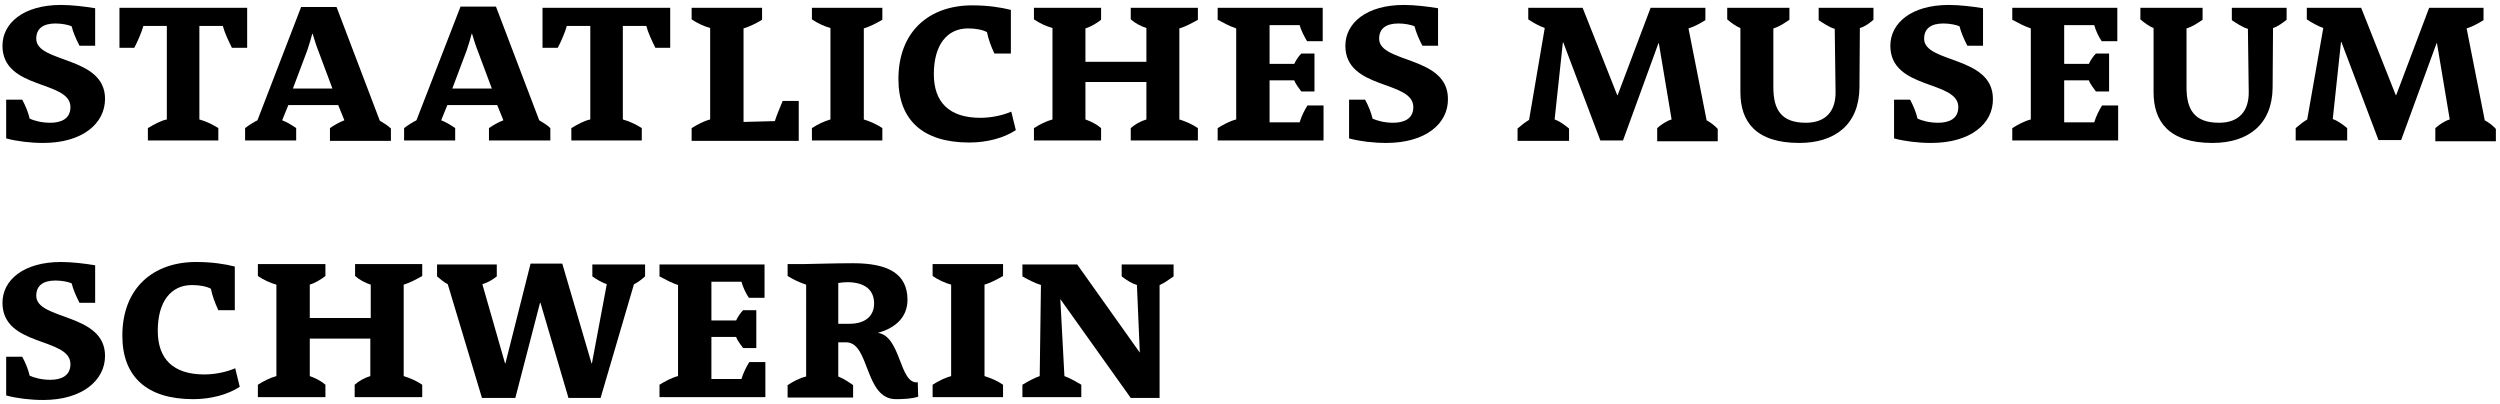
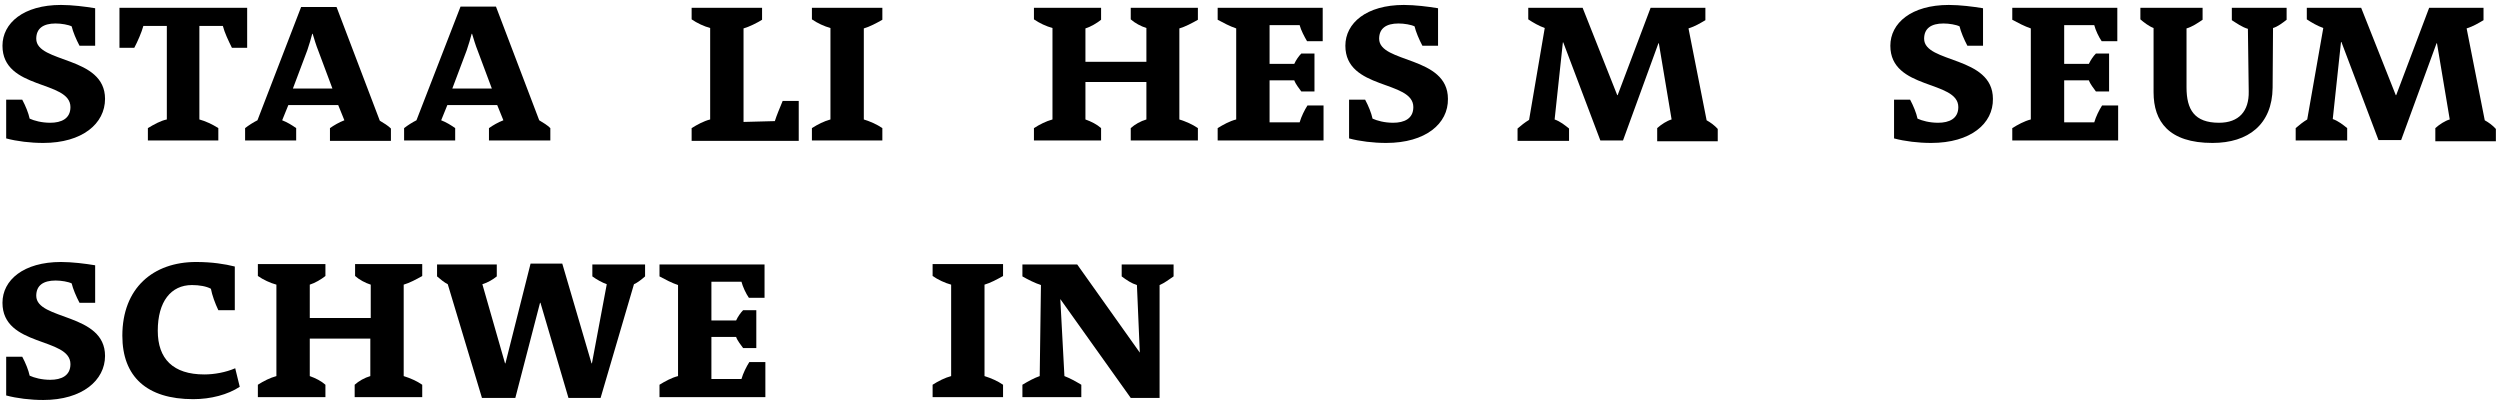
<svg xmlns="http://www.w3.org/2000/svg" version="1.1" id="Ebene_1" x="0px" y="0px" viewBox="0 0 606.9 98" style="enable-background:new 0 0 606.9 98;" xml:space="preserve">
  <g>
    <path d="M10.5,34.7c-3.1,0-6.4-0.4-9-1.1v-9.4h3.9c0.8,1.5,1.5,3.2,1.8,4.6c1.1,0.5,2.9,1,5,1c2.7,0,4.9-1,4.9-3.8   c0-6.6-16.5-4.1-16.5-14.9c0-5.5,5.1-9.9,14.2-9.9c2.7,0,5.9,0.4,8.3,0.8v9.1h-3.8c-0.8-1.5-1.6-3.4-1.9-4.7   c-0.8-0.4-2.5-0.7-3.9-0.7c-3,0-4.7,1.2-4.7,3.7c0,6,16.7,4.1,16.7,14.6C25.5,30,20,34.7,10.5,34.7z" />
    <path d="M56.3,11.6c-0.8-1.6-1.8-3.7-2.2-5.3h-5.7V29c1.5,0.4,3.2,1.2,4.6,2.1v3H35.9v-3c1.5-0.9,3.1-1.8,4.6-2.1V6.3h-5.7   c-0.4,1.5-1.4,3.8-2.2,5.3H29V1.9h31v9.7H56.3z" />
    <path d="M80.1,34.1v-3c1-0.7,2.2-1.4,3.5-1.9l-1.5-3.7H70l-1.5,3.7c1.3,0.5,2.4,1.2,3.4,1.9v3H59.5v-3c0.9-0.7,2-1.4,3-1.9   L73.1,1.7h8.6l10.5,27.6c1,0.6,2,1.2,2.7,1.9v3H80.1z M77.3,12.4c-0.6-1.5-1-2.9-1.4-4.2h-0.1c-0.3,1.2-0.7,2.5-1.2,4l-3.5,9.3h9.6   L77.3,12.4z" />
    <path d="M118.7,34.1v-3c1-0.7,2.2-1.4,3.5-1.9l-1.5-3.7h-12.1l-1.5,3.7c1.3,0.5,2.4,1.2,3.4,1.9v3H98.1v-3c0.9-0.7,2-1.4,3-1.9   l10.7-27.6h8.6l10.5,27.6c1,0.6,2,1.2,2.7,1.9v3H118.7z M116,12.4c-0.6-1.5-1-2.9-1.4-4.2h-0.1c-0.3,1.2-0.7,2.5-1.2,4l-3.5,9.3   h9.6L116,12.4z" />
-     <path d="M159.1,11.6c-0.8-1.6-1.8-3.7-2.2-5.3h-5.7V29c1.5,0.4,3.2,1.2,4.6,2.1v3h-17.1v-3c1.5-0.9,3.1-1.8,4.6-2.1V6.3h-5.7   c-0.4,1.5-1.4,3.8-2.2,5.3h-3.7V1.9h31v9.7H159.1z" />
    <path d="M167.9,34.1v-3c1.3-0.8,2.9-1.7,4.5-2.1V6.8c-1.5-0.4-3.2-1.2-4.5-2.1V1.9H185v2.9c-1.3,0.8-3.1,1.7-4.5,2.1v22.7l7.6-0.2   c0.4-1.3,1.2-3.2,1.9-4.9h3.9v9.7H167.9z" />
    <path d="M197.1,34.1v-3c1.4-0.9,3-1.7,4.5-2.1V6.8c-1.5-0.4-3.2-1.2-4.5-2.1V1.9h17.1v2.9c-1.4,0.8-3.1,1.7-4.5,2.1V29   c1.6,0.5,3.2,1.2,4.5,2.1v3H197.1z" />
-     <path d="M235.3,34.6c-11.3,0-17.2-5.5-17.2-15.4c0-11.6,7.5-17.9,17.9-17.9c3.9,0,7,0.5,9.4,1.1V13h-4c-0.8-1.7-1.5-3.6-1.8-5.2   c-1.1-0.6-2.8-0.9-4.6-0.9c-5.1,0-8.3,4-8.3,11.1c0,6.8,3.7,10.6,11.3,10.6c2.4,0,5.2-0.5,7.5-1.5l1.1,4.5   C243.7,33.5,239.6,34.6,235.3,34.6z" />
    <path d="M274.5,34.1v-3c1-0.9,2.4-1.7,3.8-2.1v-9.1h-14.8V29c1.4,0.5,2.8,1.2,3.8,2.1v3h-16.3v-3c1.4-0.9,3-1.7,4.5-2.1V6.8   c-1.5-0.4-3.2-1.2-4.5-2.1V1.9h16.3v2.9c-1,0.8-2.5,1.7-3.8,2.1V15h14.8V6.8c-1.3-0.4-2.8-1.2-3.8-2.1V1.9h16.3v2.9   c-1.4,0.8-3.1,1.7-4.5,2.1V29c1.6,0.5,3.2,1.2,4.5,2.1v3H274.5z" />
    <path d="M295.6,34.1v-3c1.3-0.8,2.9-1.7,4.5-2.1V6.9c-1.5-0.5-3.2-1.4-4.5-2.1V1.9h25.5V10h-3.8c-0.6-1-1.5-2.7-1.8-3.9h-7.3v9.4h6   c0.4-0.9,1.1-1.9,1.7-2.5h3.2v9.2h-3.2c-0.5-0.7-1.4-1.8-1.7-2.7h-6v10.2h7.3c0.4-1.4,1.2-3,1.9-4.1h3.9v8.5H295.6z" />
    <path d="M336.5,34.7c-3.1,0-6.4-0.4-9-1.1v-9.4h3.9c0.8,1.5,1.5,3.2,1.8,4.6c1.1,0.5,2.9,1,5,1c2.7,0,4.9-1,4.9-3.8   c0-6.6-16.5-4.1-16.5-14.9c0-5.5,5.1-9.9,14.2-9.9c2.7,0,5.9,0.4,8.3,0.8v9.1h-3.8c-0.8-1.5-1.6-3.4-1.9-4.7   c-0.8-0.4-2.5-0.7-3.9-0.7c-3,0-4.7,1.2-4.7,3.7c0,6,16.7,4.1,16.7,14.6C351.6,30,346.1,34.7,336.5,34.7z" />
    <path d="M402.3,34.1v-3c1-0.9,2.4-1.8,3.5-2.1l-3.1-18.5h-0.1L394,34.1h-5.5l-9-23.8h-0.1l-2,18.7c1.4,0.5,2.5,1.4,3.5,2.2v3h-12.5   v-3c0.8-0.7,1.8-1.5,2.8-2.1l3.8-22.3c-1.4-0.5-2.8-1.3-4-2.1V1.9h13.2l8.4,21.2h0.1l8-21.2H414v3c-1.2,0.7-2.5,1.5-4.1,2l4.4,22.3   c0.9,0.5,1.9,1.2,2.7,2.1v3H402.3z" />
-     <path d="M451.5,6.8l-0.1,14.5c-0.1,8.9-5.9,13.4-14.6,13.4c-10.6,0-14.3-5.2-14.3-12.3V6.8c-1.1-0.4-2.4-1.4-3.2-2.1V1.9h15.1v2.9   c-1.2,0.8-2.5,1.7-3.9,2.1v14.3c0,5.4,1.9,8.6,7.9,8.6c4.8,0,7.3-2.8,7.2-7.6l-0.2-15.2c-1.4-0.4-2.8-1.4-3.9-2.1V1.9h13.3v2.9   C454,5.5,452.7,6.5,451.5,6.8z" />
    <path d="M468.8,34.7c-3.1,0-6.4-0.4-9-1.1v-9.4h3.9c0.8,1.5,1.5,3.2,1.8,4.6c1.1,0.5,2.9,1,5,1c2.7,0,4.9-1,4.9-3.8   c0-6.6-16.5-4.1-16.5-14.9c0-5.5,5.1-9.9,14.2-9.9c2.7,0,5.9,0.4,8.3,0.8v9.1h-3.8c-0.8-1.5-1.6-3.4-1.9-4.7   c-0.8-0.4-2.5-0.7-3.9-0.7c-3,0-4.7,1.2-4.7,3.7c0,6,16.7,4.1,16.7,14.6C483.9,30,478.4,34.7,468.8,34.7z" />
    <path d="M488.5,34.1v-3c1.3-0.8,2.9-1.7,4.5-2.1V6.9c-1.5-0.5-3.2-1.4-4.5-2.1V1.9H514V10h-3.8c-0.7-1-1.5-2.7-1.8-3.9h-7.3v9.4h6   c0.4-0.9,1.1-1.9,1.7-2.5h3.2v9.2h-3.2c-0.5-0.7-1.4-1.8-1.7-2.7h-6v10.2h7.3c0.4-1.4,1.2-3,1.9-4.1h3.9v8.5H488.5z" />
    <path d="M551.8,6.8l-0.1,14.5c-0.1,8.9-5.9,13.4-14.6,13.4c-10.6,0-14.3-5.2-14.3-12.3V6.8c-1.1-0.4-2.4-1.4-3.2-2.1V1.9h15.1v2.9   c-1.2,0.8-2.5,1.7-3.9,2.1v14.3c0,5.4,1.9,8.6,7.9,8.6c4.8,0,7.3-2.8,7.2-7.6l-0.2-15.2c-1.4-0.4-2.8-1.4-3.9-2.1V1.9h13.3v2.9   C554.2,5.5,552.9,6.5,551.8,6.8z" />
    <path d="M591.2,34.1v-3c1-0.9,2.4-1.8,3.5-2.1l-3.1-18.5h-0.1l-8.6,23.5h-5.5l-9-23.8h-0.1l-2,18.7c1.4,0.5,2.5,1.4,3.5,2.2v3   h-12.5v-3c0.8-0.7,1.8-1.5,2.8-2.1L564,6.8c-1.4-0.5-2.8-1.3-4-2.1V1.9h13.2l8.4,21.2h0.1l8-21.2h13.2v3c-1.2,0.7-2.5,1.5-4.1,2   l4.4,22.3c0.9,0.5,1.9,1.2,2.7,2.1v3H591.2z" />
    <path d="M10.5,97.1c-3.1,0-6.4-0.4-9-1.1v-9.4h3.9c0.8,1.5,1.5,3.2,1.8,4.6c1.1,0.5,2.9,1,5,1c2.7,0,4.9-1,4.9-3.8   c0-6.6-16.5-4.1-16.5-14.9c0-5.5,5.1-9.9,14.2-9.9c2.7,0,5.9,0.4,8.3,0.8v9.1h-3.8c-0.8-1.5-1.6-3.4-1.9-4.7   c-0.8-0.4-2.5-0.7-3.9-0.7c-3,0-4.7,1.2-4.7,3.7c0,6,16.7,4.1,16.7,14.6C25.5,92.3,20,97.1,10.5,97.1z" />
    <path d="M46.9,96.9c-11.3,0-17.2-5.5-17.2-15.4c0-11.6,7.5-17.9,17.9-17.9c3.9,0,7,0.5,9.4,1.1v10.6h-4c-0.8-1.7-1.5-3.6-1.8-5.2   c-1.1-0.6-2.8-0.9-4.6-0.9c-5.1,0-8.3,4-8.3,11.1c0,6.8,3.7,10.6,11.3,10.6c2.4,0,5.2-0.5,7.5-1.5l1.1,4.5   C55.3,95.8,51.2,96.9,46.9,96.9z" />
    <path d="M86.1,96.4v-3c1-0.9,2.4-1.7,3.8-2.1v-9.1H75.2v9.1c1.4,0.5,2.8,1.2,3.8,2.1v3H62.6v-3c1.4-0.9,3-1.7,4.5-2.1V69.1   c-1.5-0.4-3.2-1.2-4.5-2.1v-2.9H79v2.9c-1,0.8-2.5,1.7-3.8,2.1v8.1h14.8v-8.1c-1.3-0.4-2.8-1.2-3.8-2.1v-2.9h16.3v2.9   c-1.4,0.8-3.1,1.7-4.5,2.1v22.2c1.6,0.5,3.2,1.2,4.5,2.1v3H86.1z" />
    <path d="M153.9,69l-8.1,27.6H138l-6.8-23.1h-0.1l-6,23.1h-8.1L108.7,69c-0.8-0.4-1.8-1.2-2.6-1.9v-2.9h14.5v2.9   c-1,0.8-2.2,1.5-3.5,1.9l5.5,19.2h0.1l6.1-24.2h7.7l7.1,24.2h0.1l3.6-19.2c-1.1-0.4-2.4-1.1-3.5-1.9v-2.9h12.8v2.9   C155.8,67.8,154.8,68.6,153.9,69z" />
    <path d="M160.1,96.4v-3c1.3-0.8,2.9-1.7,4.5-2.1V69.2c-1.5-0.5-3.2-1.4-4.5-2.1v-2.9h25.5v8.1h-3.8c-0.7-1-1.5-2.7-1.8-3.9h-7.3   v9.4h6c0.4-0.9,1.1-1.9,1.7-2.5h3.2v9.2h-3.2c-0.5-0.7-1.4-1.8-1.7-2.7h-6V92h7.3c0.4-1.4,1.2-3,1.9-4.1h3.9v8.5H160.1z" />
-     <path d="M217.5,96.9c-7.7,0-6.3-13.8-12.1-13.8h-1.9v8.3c1.3,0.5,2.6,1.4,3.6,2.1v3h-15.9v-3c1.2-0.8,2.8-1.7,4.5-2.1V69.1   c-1.6-0.5-3.2-1.3-4.5-2.1v-2.9h4.2c1.4,0,7-0.2,11.7-0.2c8.6,0,13.2,2.6,13.2,8.9c0,4-2.7,6.8-7.2,8c5.7,0.8,5.2,12.6,9.7,12   l0.1,3.5C221.4,96.8,219.3,96.9,217.5,96.9z M205.6,68.5c-0.5,0-1.5,0.1-2.1,0.2v9.9h2.7c4.2,0,6-2.2,6-4.9   C212.2,70.4,210,68.5,205.6,68.5z" />
    <path d="M226.4,96.4v-3c1.4-0.9,3-1.7,4.5-2.1V69.1c-1.5-0.4-3.2-1.2-4.5-2.1v-2.9h17.1v2.9c-1.4,0.8-3.1,1.7-4.5,2.1v22.2   c1.6,0.5,3.2,1.2,4.5,2.1v3H226.4z" />
    <path d="M281.5,69.2v27.4h-7l-17.1-24l1,18.7c1.3,0.5,2.6,1.2,4.1,2.1v3h-14.3v-3c1.5-0.9,3-1.7,4.2-2.1l0.3-22.1   c-1.5-0.5-3.1-1.3-4.5-2.1v-2.9h13.3l15.2,21.4L276,69.2c-1.3-0.4-2.5-1.2-3.7-2.1v-2.9h12.6v2.9C283.7,67.9,282.7,68.7,281.5,69.2   z" />
  </g>
</svg>